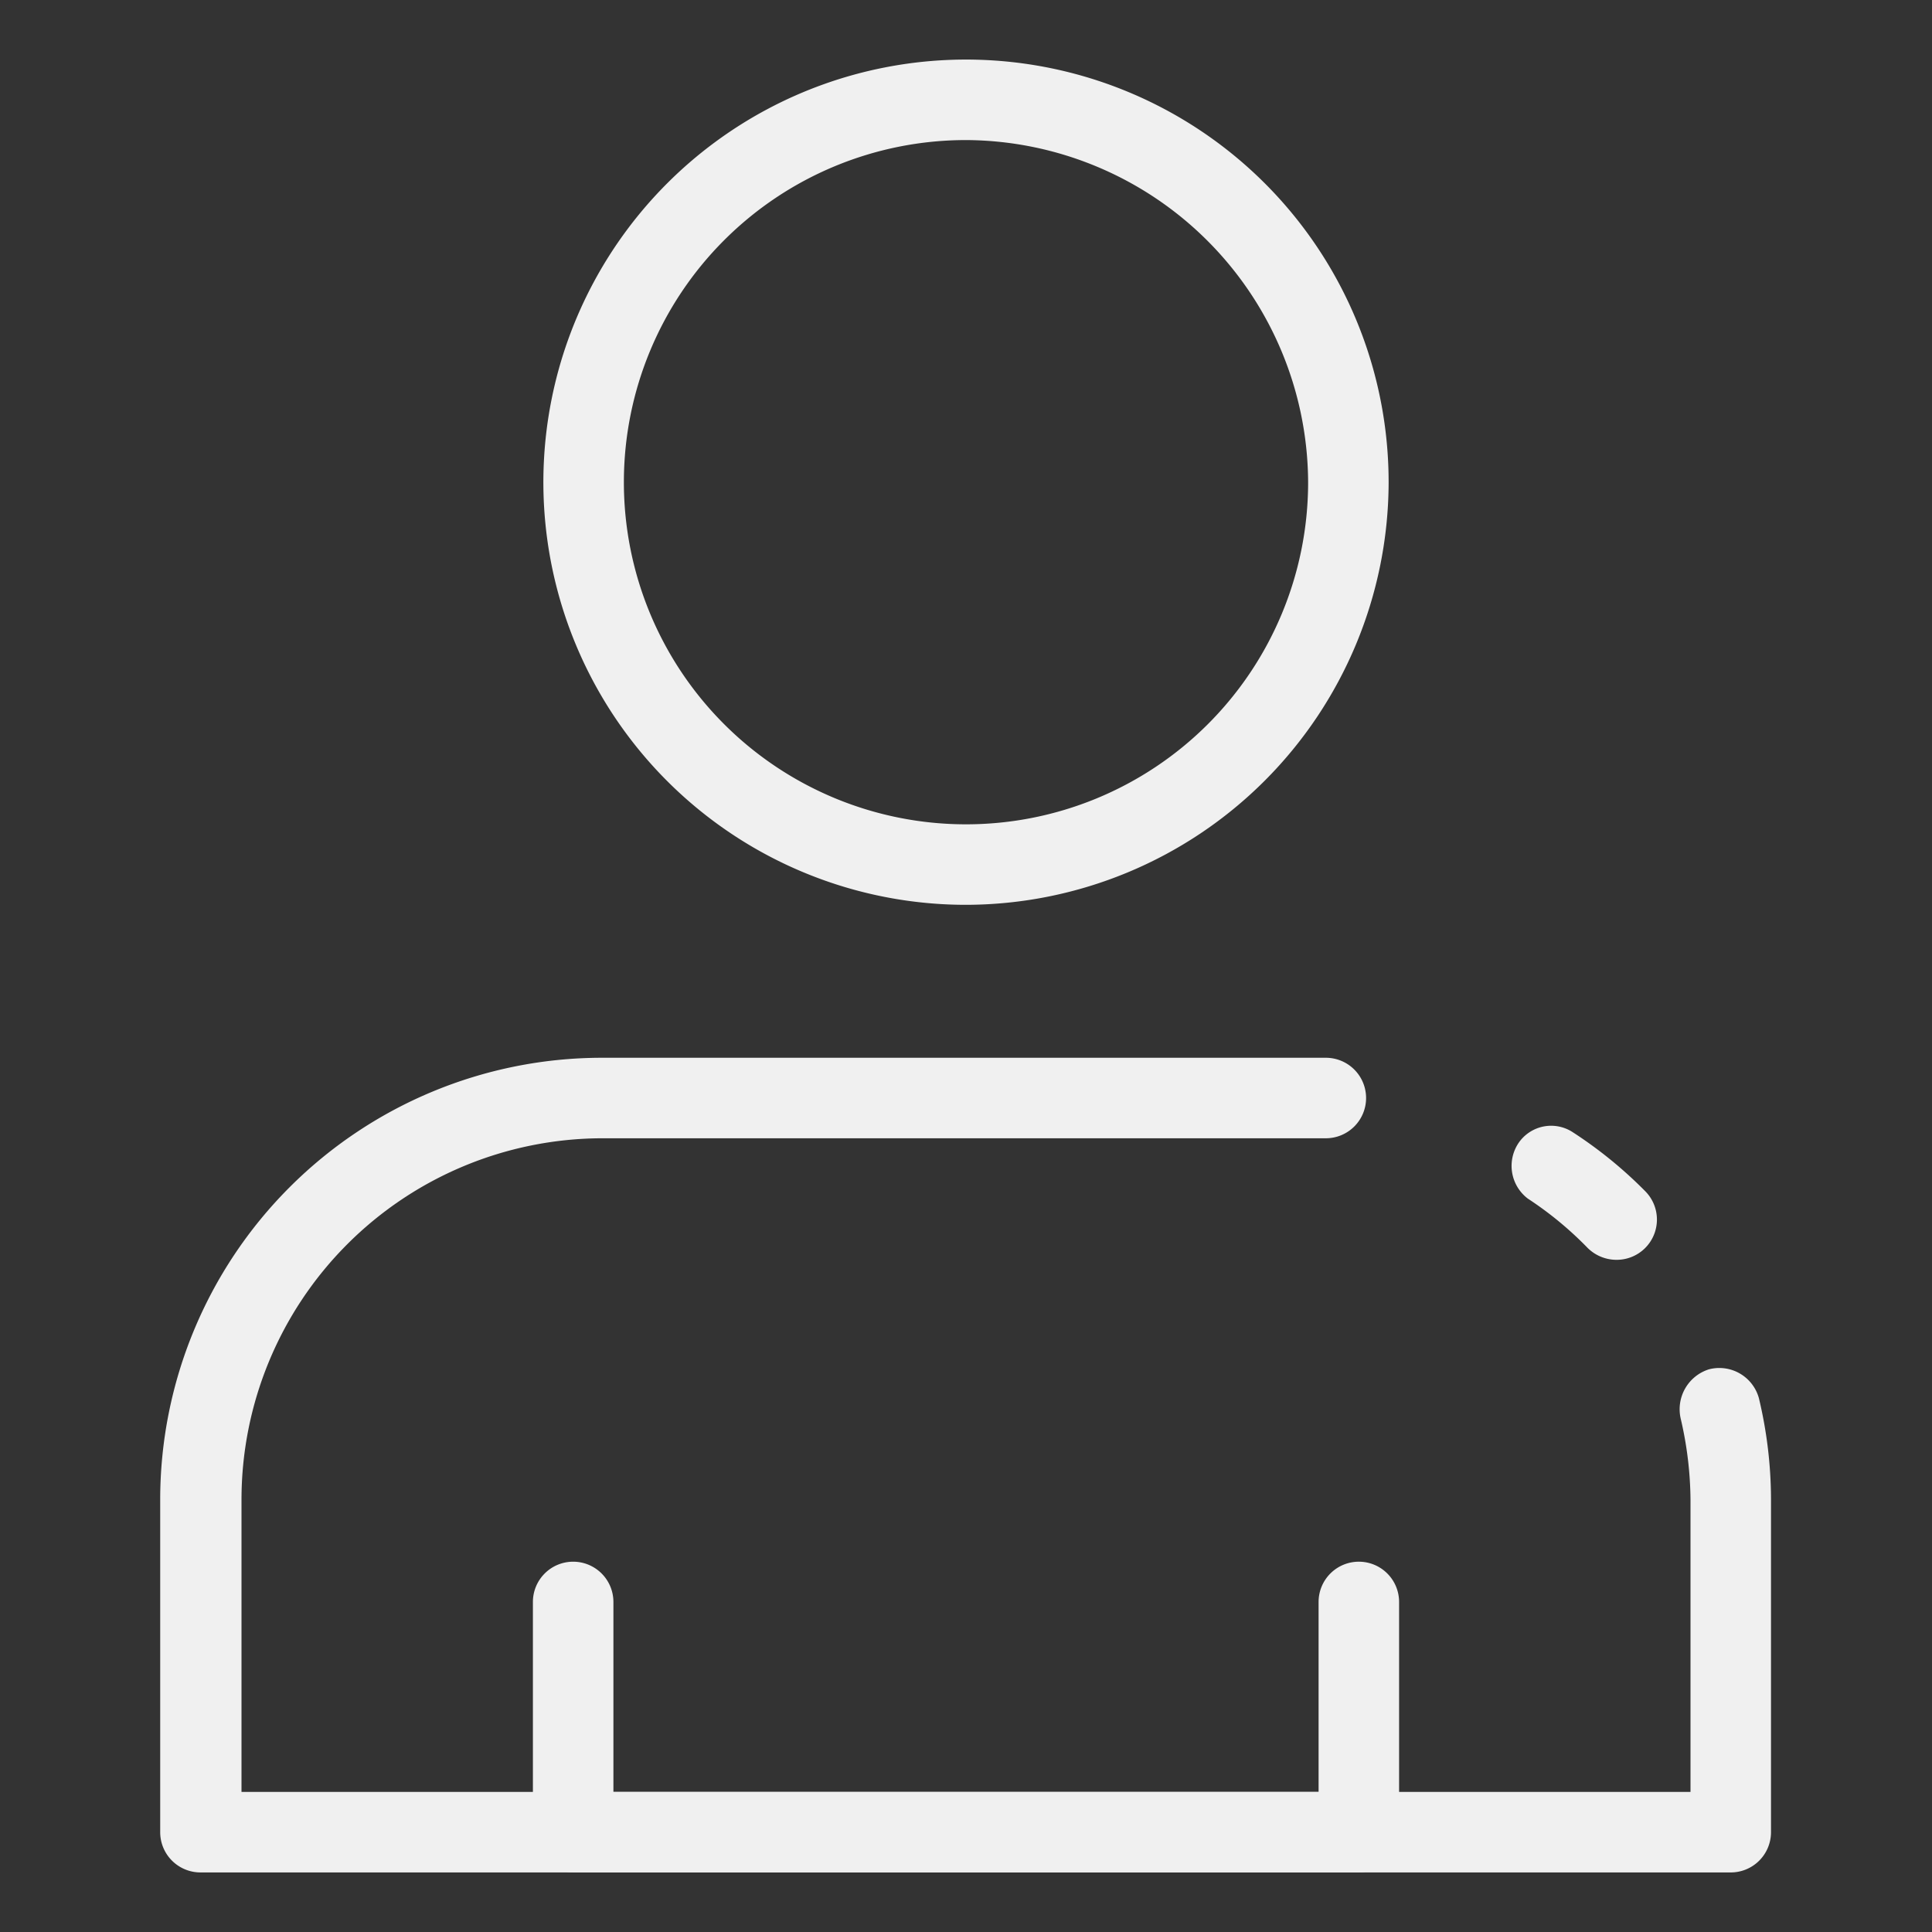
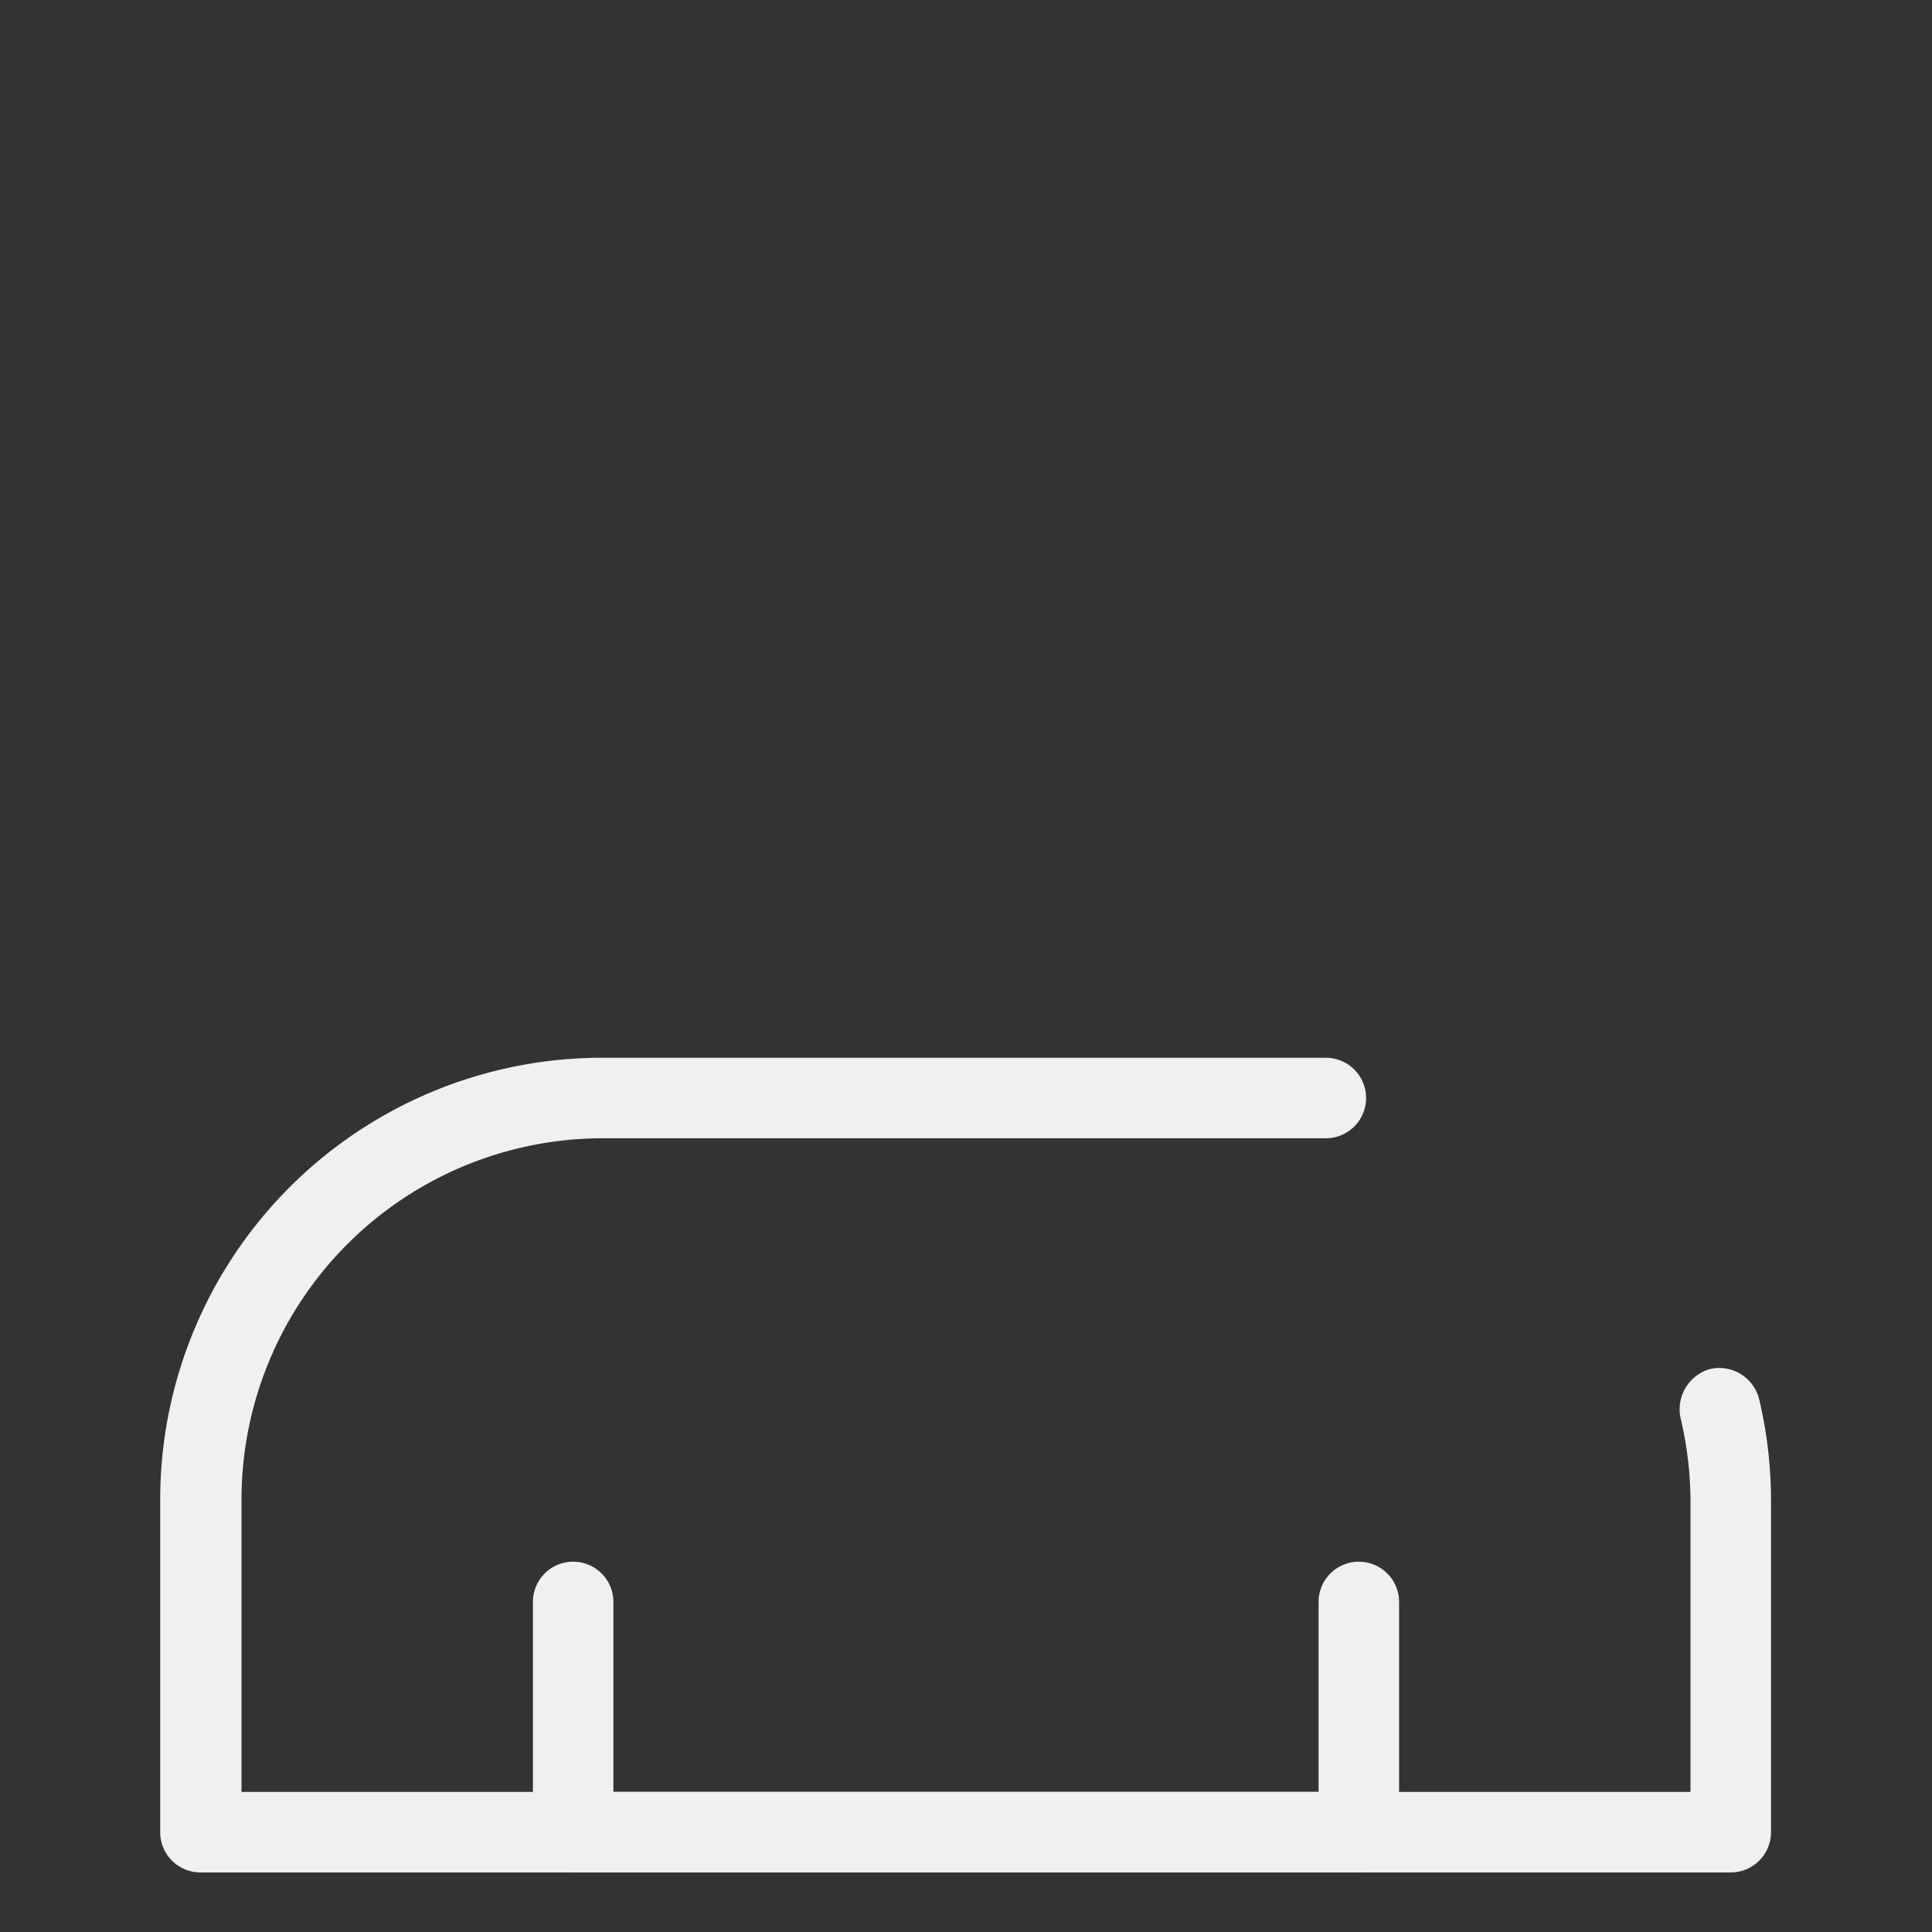
<svg xmlns="http://www.w3.org/2000/svg" viewBox="0 0 24 24">
  <rect x="0" y="0" width="24" height="24" fill="#333333" stroke="none" />
  <g id="Layer_2" data-name="Layer 2">
    <g id="Layer_1-2" data-name="Layer 1">
      <g>
-         <rect width="24" height="24" fill="none" />
        <g>
-           <path d="M20.08,15.65a.51.51,0,0,1-.36-.15,4.37,4.37,0,0,0-.74-.61.51.51,0,0,1-.11-.7.49.49,0,0,1,.66-.13,5.36,5.36,0,0,1,.91.74.5.5,0,0,1-.36.85Z" fill="#f0f0f0" />
+           <path d="M20.08,15.65Z" fill="#f0f0f0" />
          <path d="M21.49,23.26h-19a.5.5,0,0,1-.5-.5V18.63a5.49,5.49,0,0,1,5.48-5.49h9a.5.5,0,0,1,.5.5.5.5,0,0,1-.5.5h-9A4.49,4.49,0,0,0,3,18.63v3.63H21V18.63a4.55,4.55,0,0,0-.12-1,.52.52,0,0,1,.35-.62.51.51,0,0,1,.62.36v0A5.44,5.44,0,0,1,22,18.62v4.14A.5.5,0,0,1,21.49,23.26Z" fill="#f0f0f0" />
-           <path d="M12,11.24A5.25,5.25,0,1,1,17.25,6h0A5.26,5.26,0,0,1,12,11.24Zm0-9.5A4.25,4.25,0,1,0,16.25,6h0A4.27,4.27,0,0,0,12,1.74Z" fill="#f0f0f0" />
          <path d="M16.88,23.26H7.12a.51.51,0,0,1-.5-.5V19.9a.5.5,0,0,1,.5-.5.5.5,0,0,1,.5.5v2.36h8.76V19.9a.5.5,0,0,1,.5-.5.5.5,0,0,1,.5.5v2.86A.51.51,0,0,1,16.88,23.26Z" fill="#f0f0f0" />
        </g>
      </g>
    </g>
  </g>
</svg>